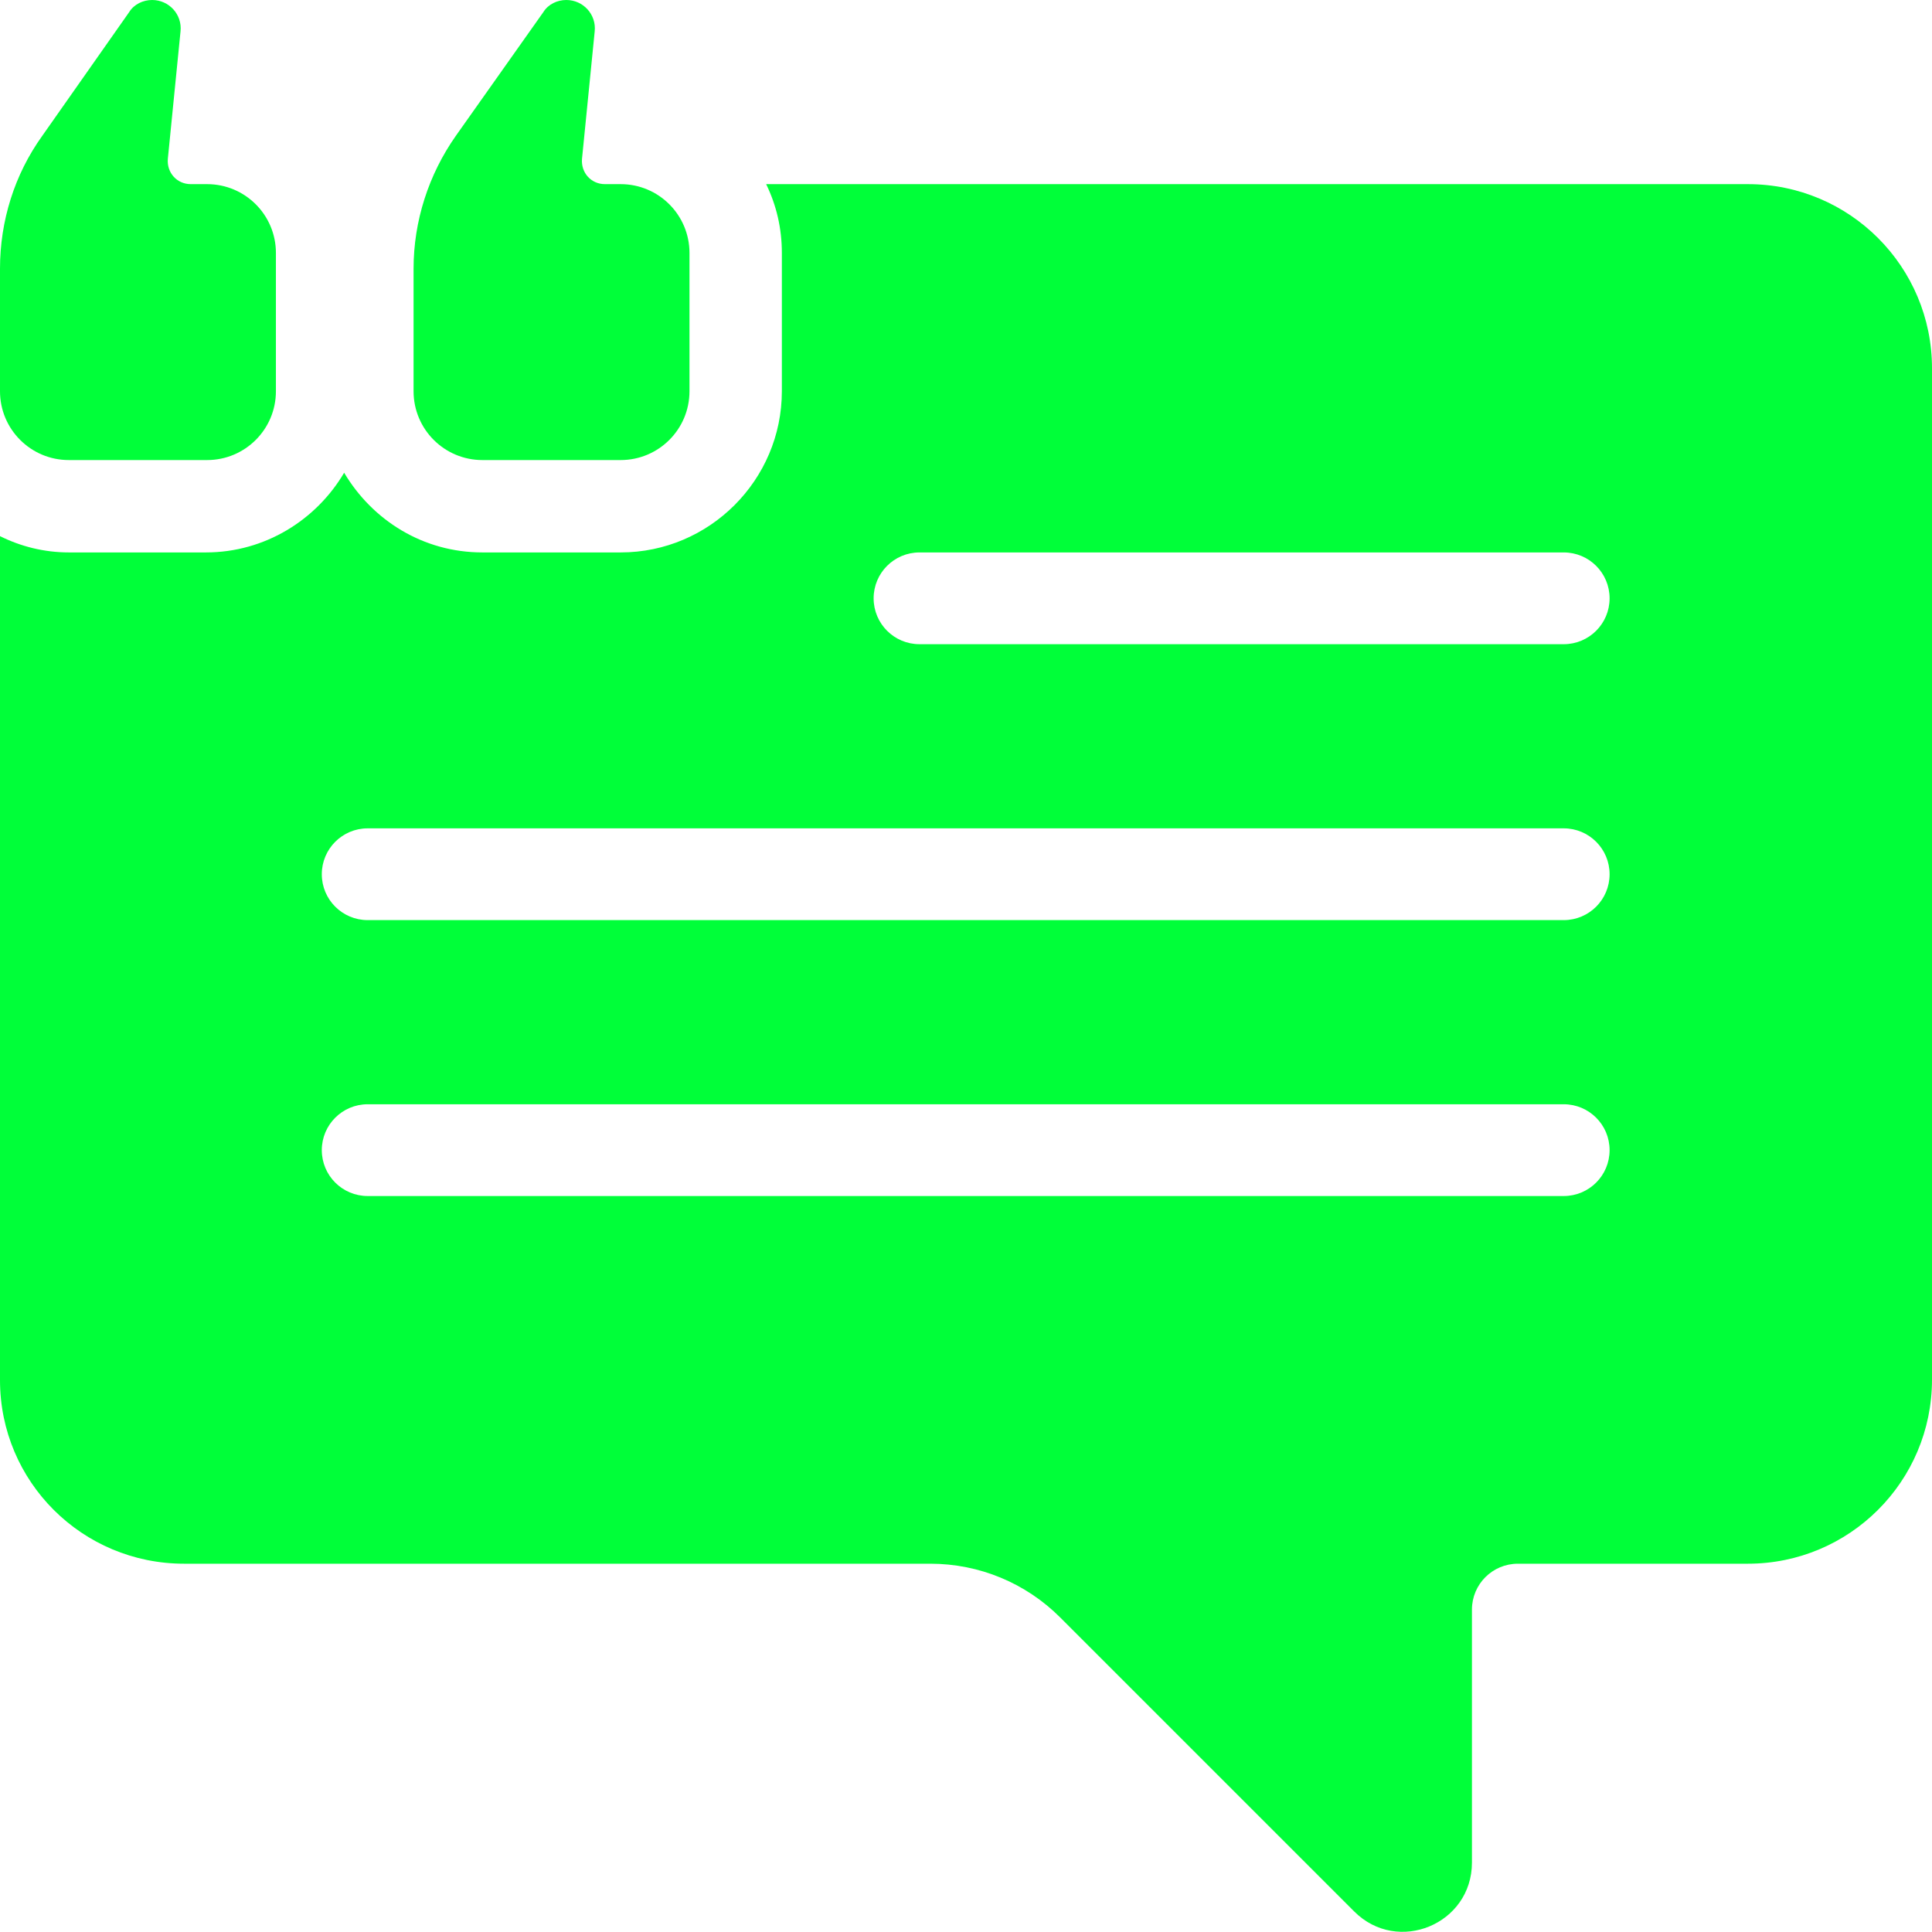
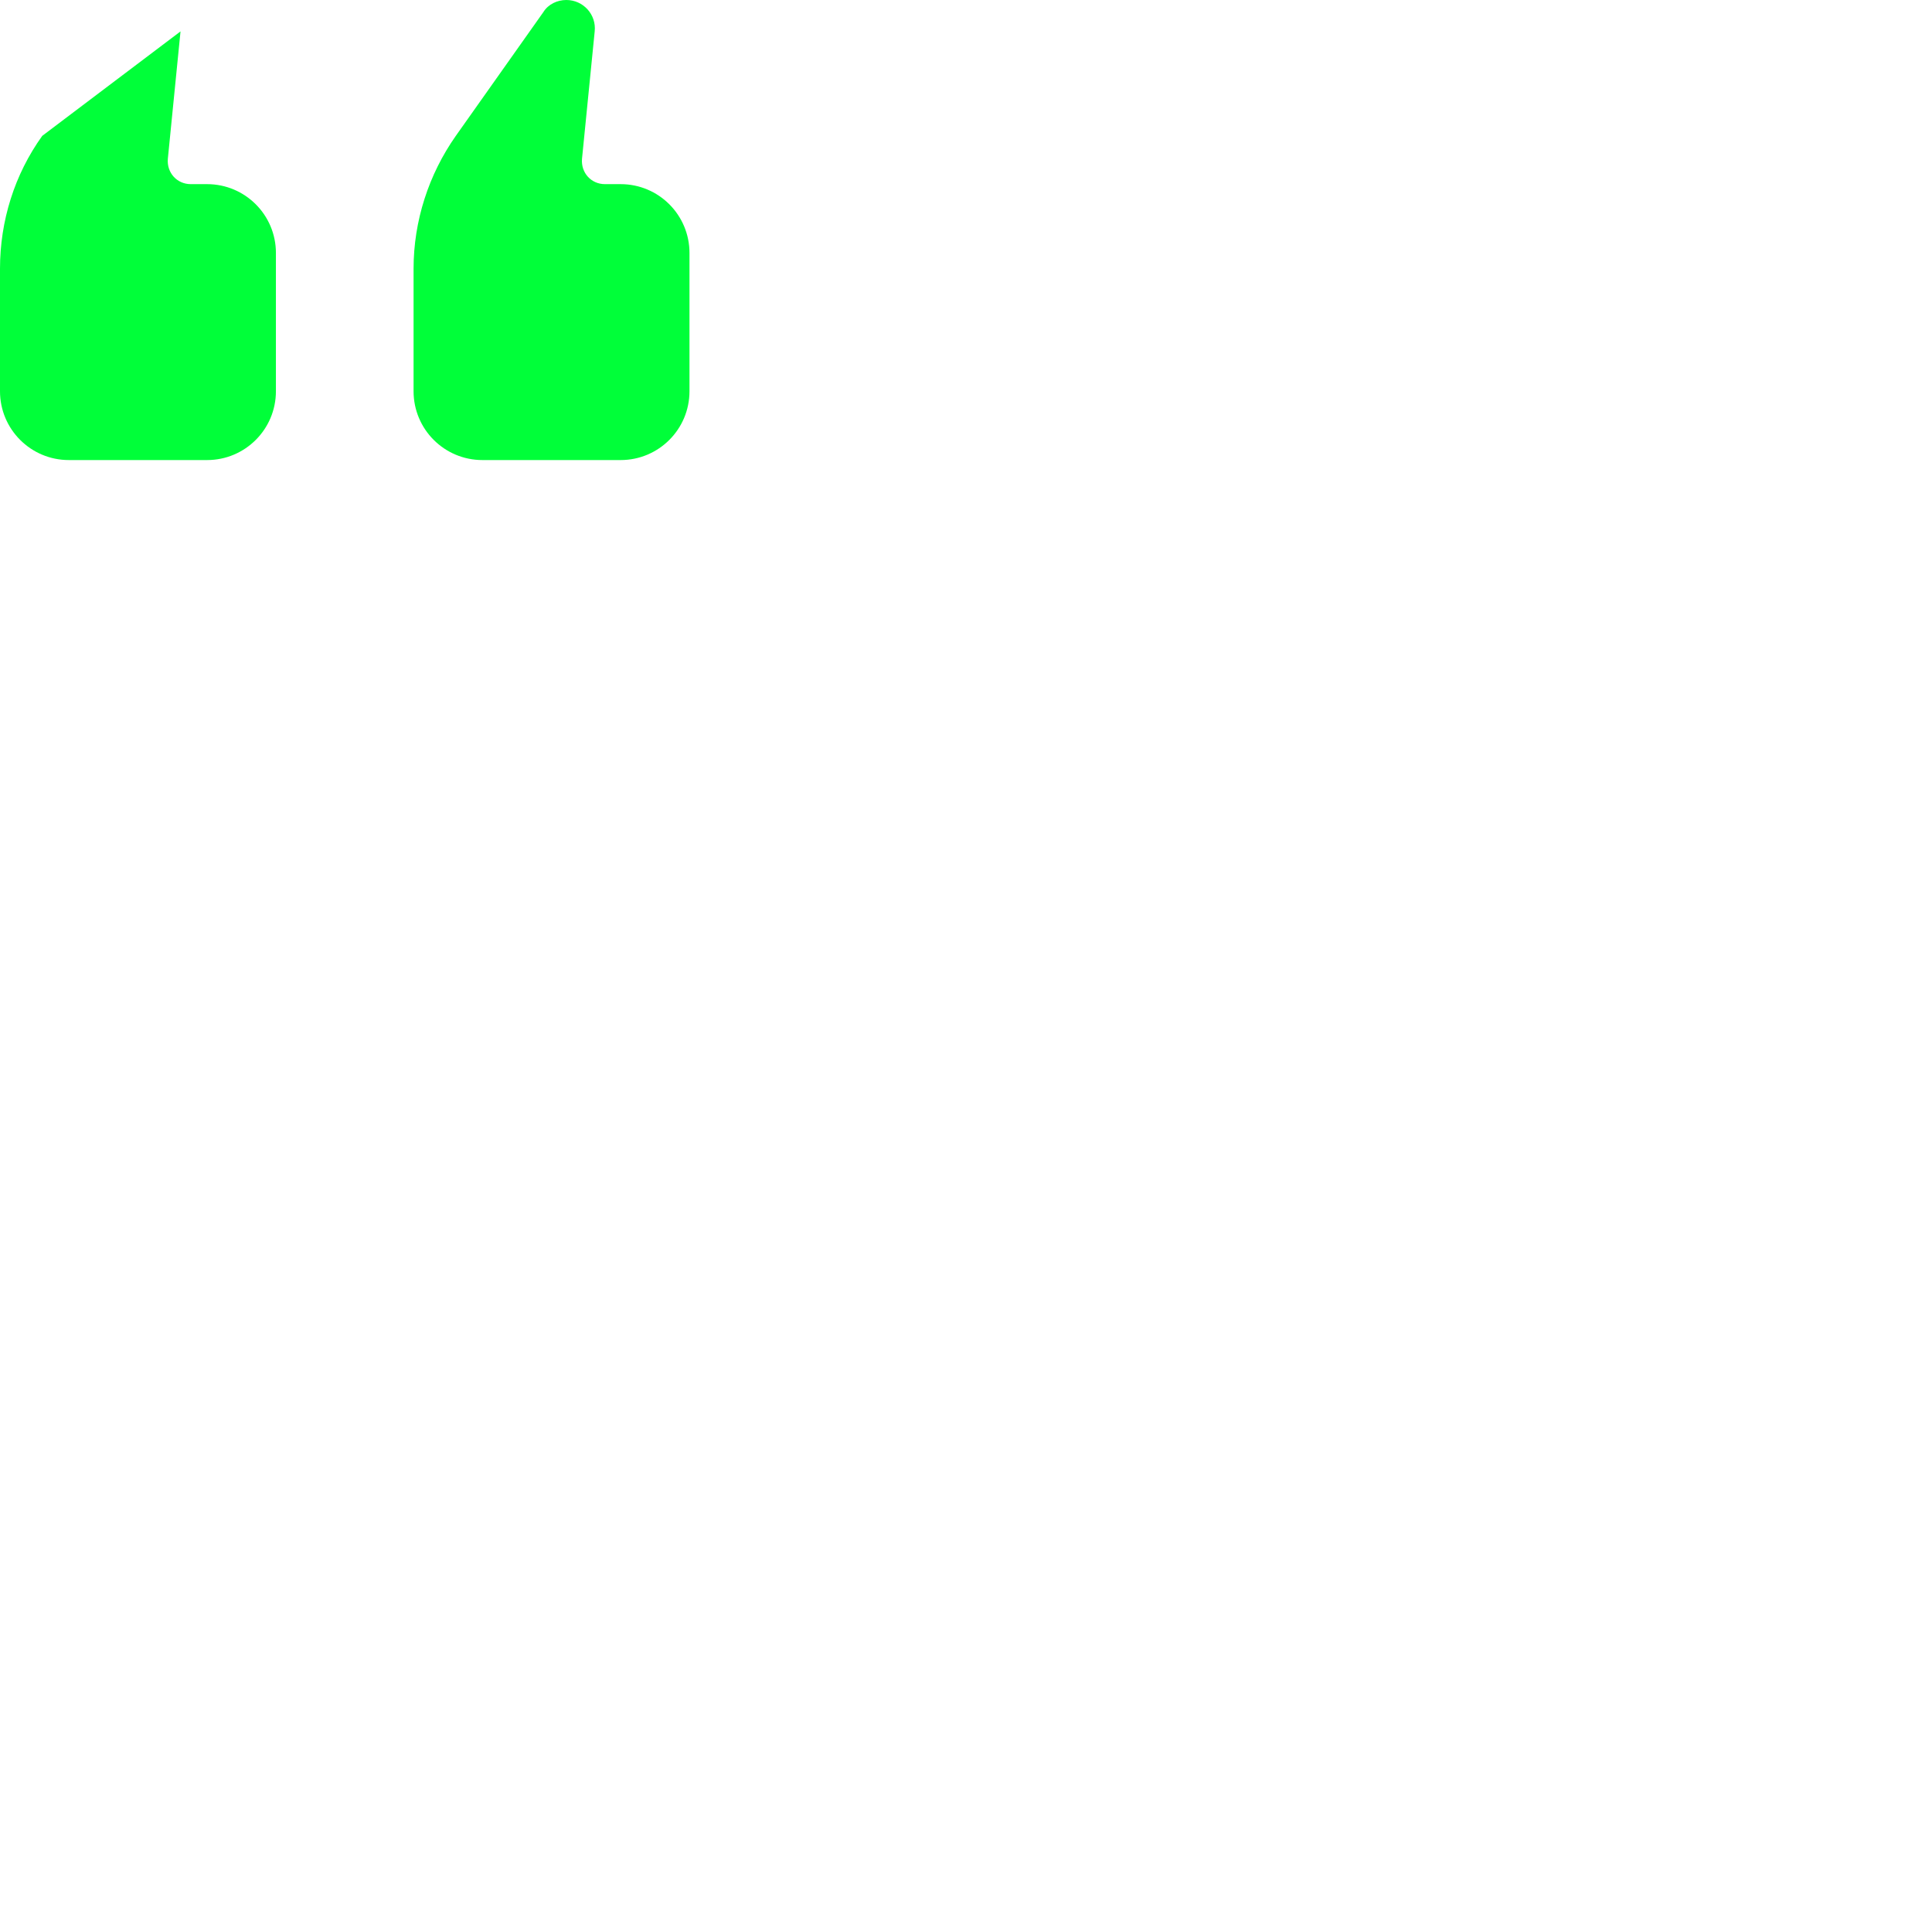
<svg xmlns="http://www.w3.org/2000/svg" id="Camada_1" version="1.1" viewBox="0 0 32 32">
  <defs>
    <style>
      .st0 {
        fill: #00ff39;
      }
    </style>
  </defs>
-   <path class="st0" d="M28.95,3.05H12.69c.17.35.26.73.26,1.14v2.29c0,1.47-1.2,2.67-2.67,2.67h-2.29c-.98,0-1.82-.53-2.29-1.32-.46.78-1.31,1.32-2.29,1.32H1.14c-.41,0-.8-.1-1.14-.27v13.98C0,24.54,1.36,25.9,3.05,25.9h12.36c.81,0,1.58.32,2.15.89l4.87,4.87c.72.72,1.95.21,1.95-.81v-4.19c0-.42.34-.76.76-.76h3.81c1.68,0,3.05-1.36,3.05-3.05V6.1c0-1.68-1.36-3.05-3.05-3.05ZM25.9,19.81H6.09c-.42,0-.76-.34-.76-.76s.34-.76.76-.76h19.81c.42,0,.76.34.76.76s-.34.76-.76.76ZM25.9,15.24H6.09c-.42,0-.76-.34-.76-.76s.34-.76.76-.76h19.81c.42,0,.76.34.76.76s-.34.76-.76.76ZM25.9,10.67h-10.67c-.42,0-.76-.34-.76-.76s.34-.76.76-.76h10.67c.42,0,.76.34.76.76s-.34.76-.76.76Z" />
-   <path class="st0" d="M3.43,3.05h-.27c-.23,0-.4-.19-.38-.42l.21-2.11c.03-.28-.19-.52-.47-.52-.15,0-.3.07-.38.2L.7,2.25C.24,2.89,0,3.66,0,4.45v2.03C0,7.11.51,7.62,1.14,7.62h2.29c.63,0,1.14-.51,1.14-1.14v-2.29c0-.63-.51-1.14-1.14-1.14Z" />
+   <path class="st0" d="M3.43,3.05h-.27c-.23,0-.4-.19-.38-.42l.21-2.11L.7,2.25C.24,2.89,0,3.66,0,4.45v2.03C0,7.11.51,7.62,1.14,7.62h2.29c.63,0,1.14-.51,1.14-1.14v-2.29c0-.63-.51-1.14-1.14-1.14Z" />
  <path class="st0" d="M10.29,3.05h-.27c-.23,0-.4-.19-.38-.42l.21-2.11c.03-.28-.19-.52-.47-.52-.15,0-.3.07-.38.2l-1.45,2.05c-.45.64-.7,1.41-.7,2.2v2.03c0,.63.51,1.14,1.14,1.14h2.29c.63,0,1.14-.51,1.14-1.14v-2.29c0-.63-.51-1.14-1.14-1.14Z" />
</svg>